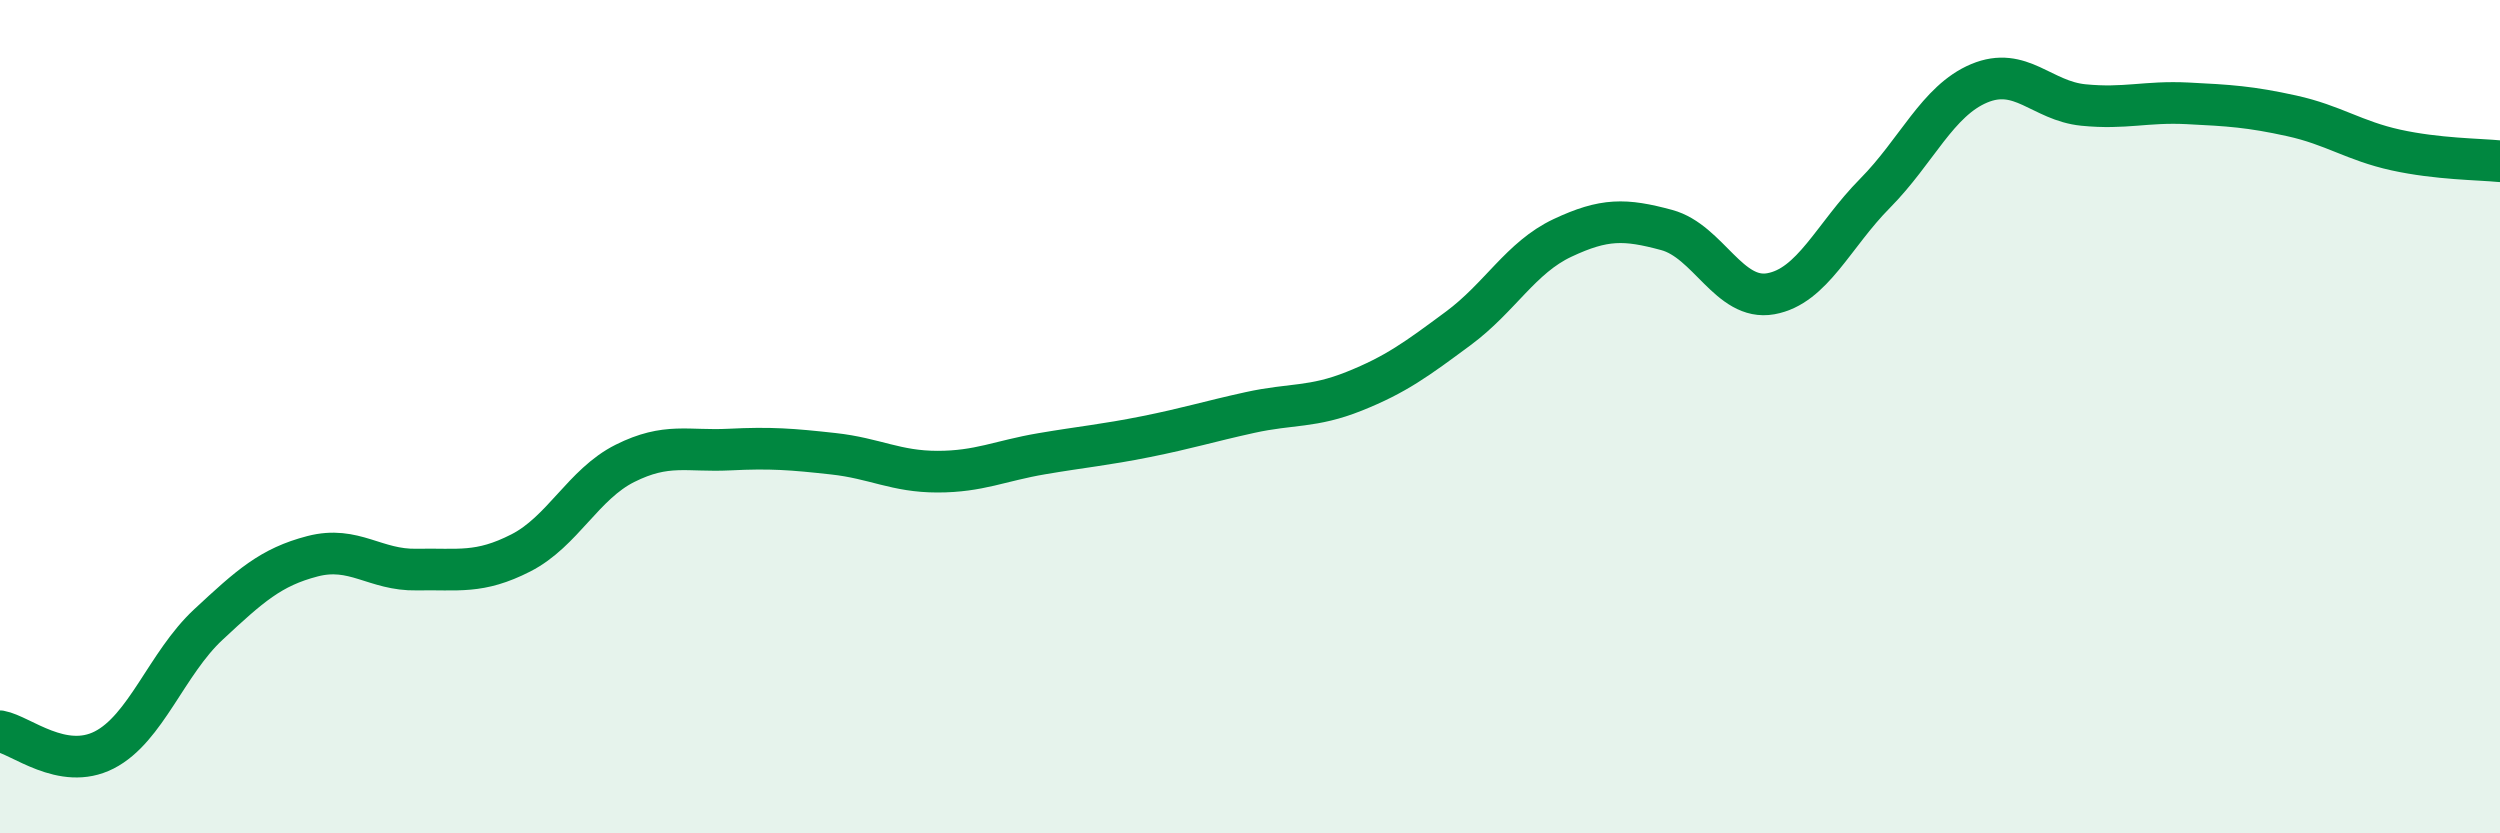
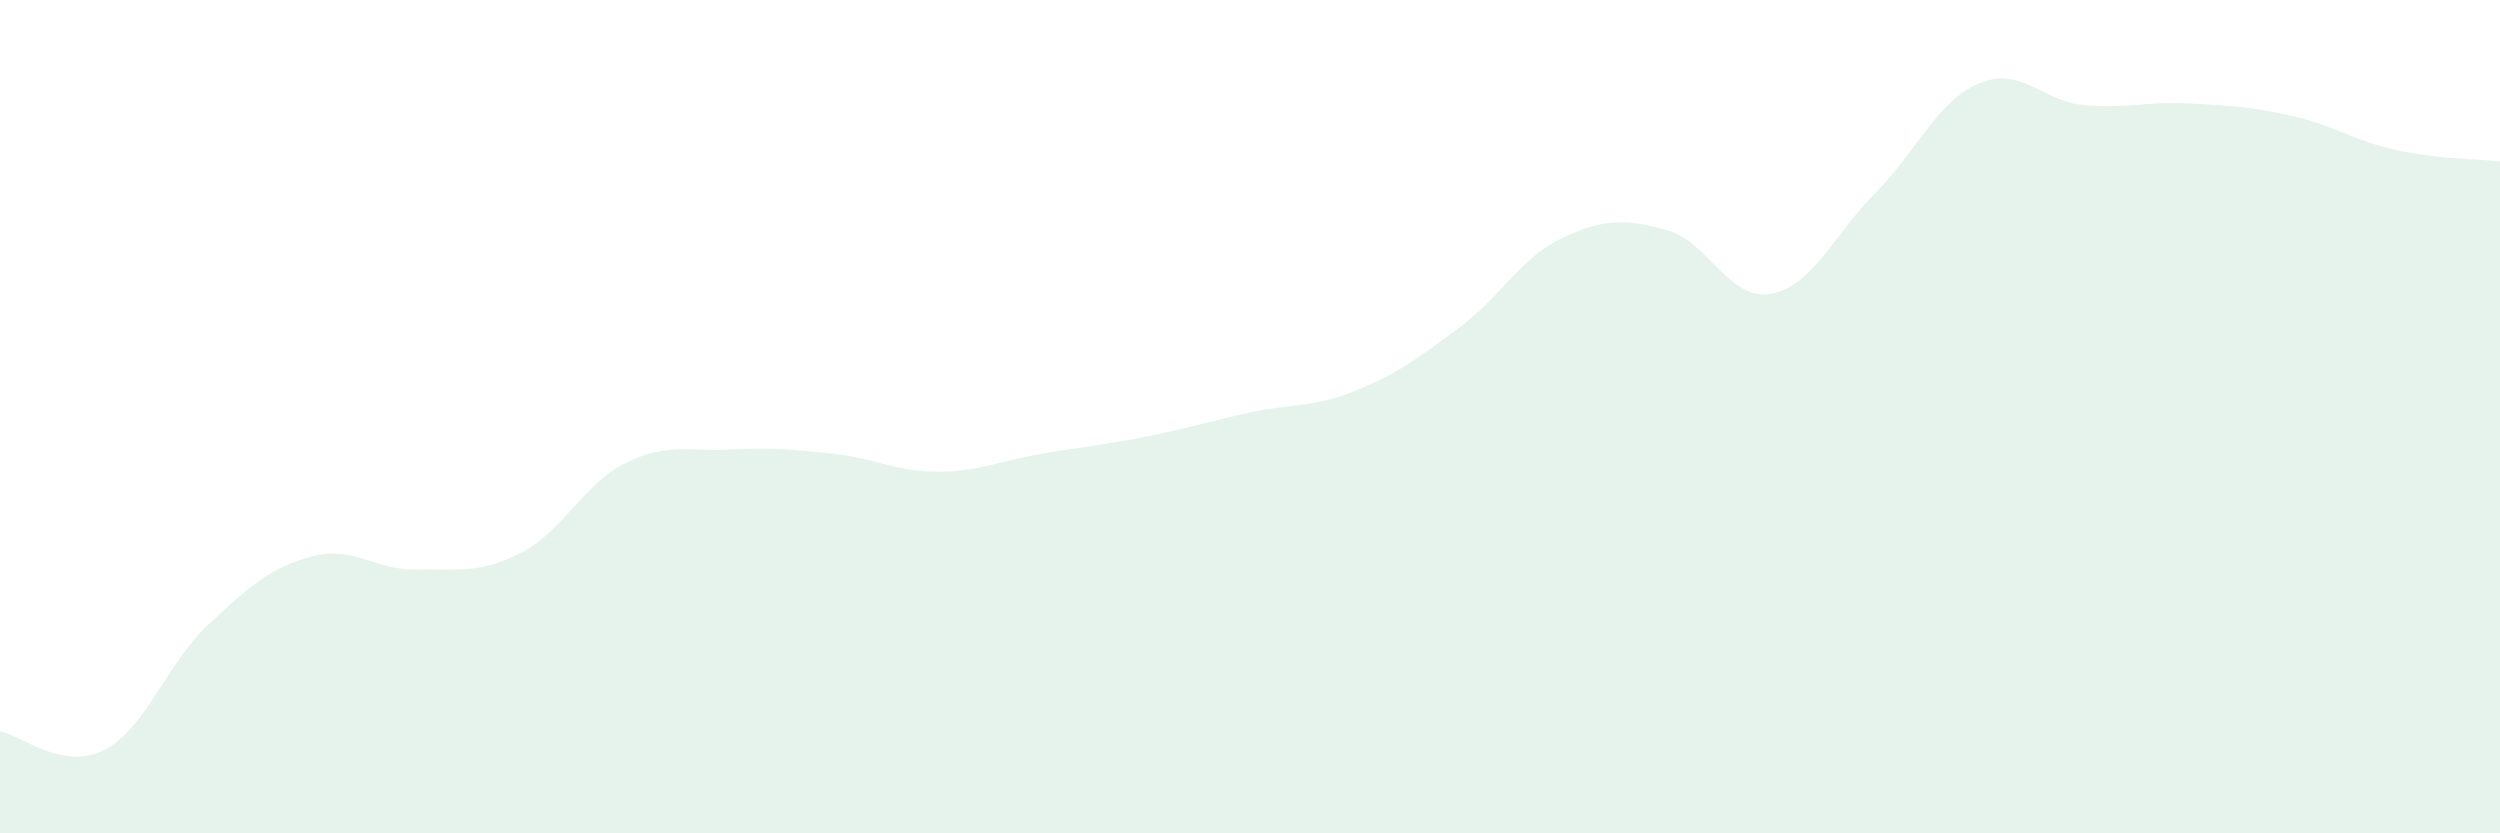
<svg xmlns="http://www.w3.org/2000/svg" width="60" height="20" viewBox="0 0 60 20">
  <path d="M 0,17.55 C 0.5,17.64 1.5,18.51 2.5,18 C 3.5,17.49 4,15.92 5,14.99 C 6,14.06 6.5,13.61 7.5,13.35 C 8.5,13.09 9,13.69 10,13.67 C 11,13.65 11.5,13.78 12.5,13.27 C 13.5,12.76 14,11.62 15,11.12 C 16,10.62 16.5,10.84 17.5,10.79 C 18.5,10.74 19,10.78 20,10.89 C 21,11 21.5,11.32 22.5,11.32 C 23.5,11.32 24,11.06 25,10.89 C 26,10.72 26.5,10.68 27.5,10.48 C 28.5,10.28 29,10.12 30,9.9 C 31,9.68 31.5,9.79 32.5,9.39 C 33.5,8.99 34,8.62 35,7.88 C 36,7.14 36.5,6.18 37.5,5.71 C 38.5,5.24 39,5.25 40,5.52 C 41,5.79 41.5,7.23 42.5,7.05 C 43.5,6.87 44,5.65 45,4.64 C 46,3.63 46.5,2.42 47.5,2 C 48.5,1.58 49,2.42 50,2.52 C 51,2.62 51.5,2.43 52.5,2.48 C 53.5,2.53 54,2.56 55,2.78 C 56,3 56.5,3.38 57.5,3.6 C 58.5,3.82 59.5,3.82 60,3.87L60 20L0 20Z" fill="#008740" opacity="0.1" stroke-linecap="round" stroke-linejoin="round" />
-   <path d="M 0,17.55 C 0.5,17.64 1.5,18.51 2.5,18 C 3.5,17.49 4,15.92 5,14.99 C 6,14.06 6.5,13.61 7.5,13.35 C 8.5,13.09 9,13.69 10,13.67 C 11,13.65 11.5,13.78 12.5,13.27 C 13.5,12.76 14,11.62 15,11.12 C 16,10.62 16.5,10.84 17.5,10.79 C 18.5,10.74 19,10.78 20,10.89 C 21,11 21.5,11.32 22.5,11.32 C 23.5,11.32 24,11.06 25,10.89 C 26,10.72 26.5,10.68 27.5,10.48 C 28.5,10.28 29,10.12 30,9.9 C 31,9.68 31.5,9.79 32.5,9.39 C 33.5,8.99 34,8.62 35,7.88 C 36,7.14 36.5,6.18 37.5,5.71 C 38.5,5.24 39,5.25 40,5.52 C 41,5.79 41.5,7.23 42.5,7.05 C 43.5,6.87 44,5.65 45,4.64 C 46,3.63 46.5,2.42 47.5,2 C 48.5,1.58 49,2.42 50,2.52 C 51,2.62 51.5,2.43 52.5,2.48 C 53.5,2.53 54,2.56 55,2.78 C 56,3 56.5,3.38 57.5,3.6 C 58.5,3.82 59.5,3.82 60,3.87" stroke="#008740" stroke-width="1" fill="none" stroke-linecap="round" stroke-linejoin="round" />
</svg>